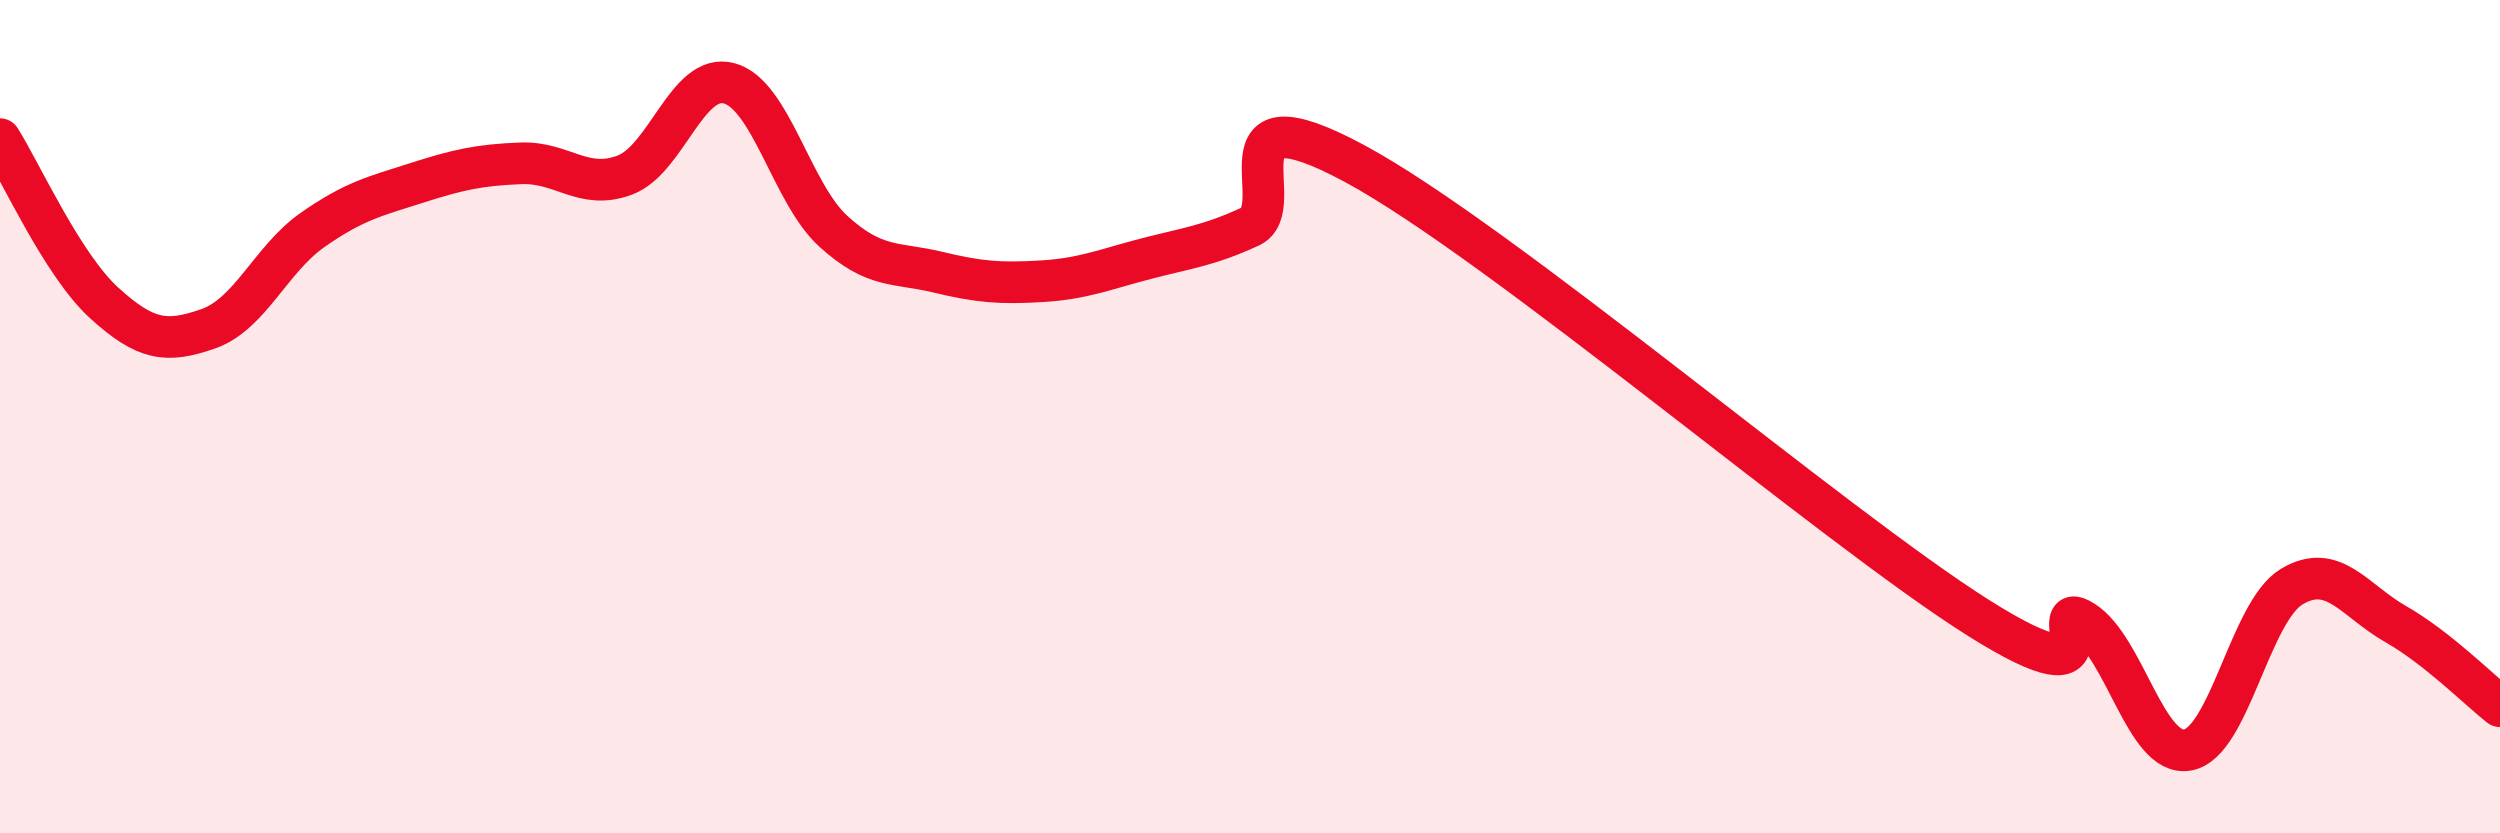
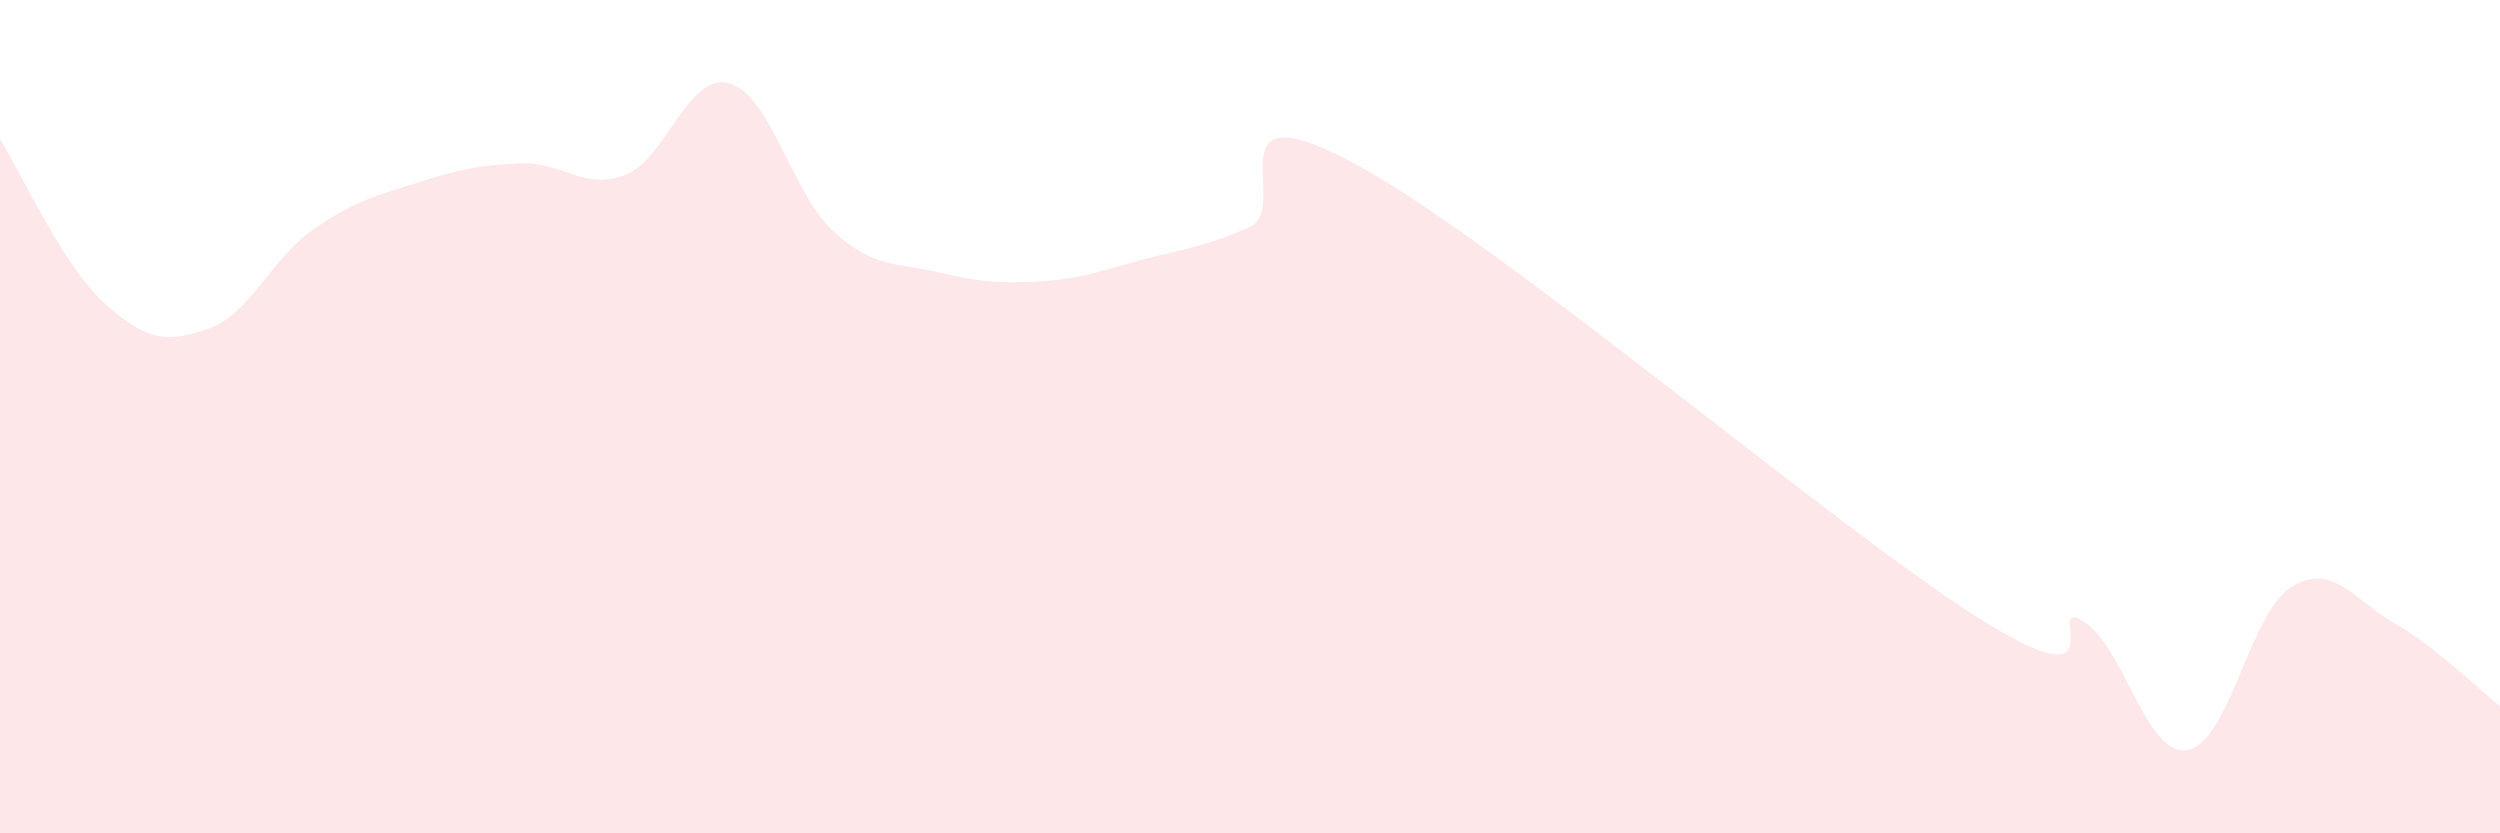
<svg xmlns="http://www.w3.org/2000/svg" width="60" height="20" viewBox="0 0 60 20">
  <path d="M 0,3.34 C 0.5,4.13 1.5,6.36 2.5,7.27 C 3.5,8.18 4,8.24 5,7.89 C 6,7.54 6.5,6.22 7.5,5.52 C 8.5,4.82 9,4.71 10,4.39 C 11,4.07 11.5,3.96 12.5,3.92 C 13.5,3.88 14,4.58 15,4.2 C 16,3.82 16.5,1.73 17.5,2 C 18.5,2.27 19,4.64 20,5.55 C 21,6.46 21.5,6.29 22.5,6.53 C 23.5,6.77 24,6.81 25,6.75 C 26,6.69 26.5,6.47 27.5,6.21 C 28.5,5.95 29,5.9 30,5.44 C 31,4.98 29,2.04 32.5,3.92 C 36,5.8 44,12.64 47.5,14.84 C 51,17.04 49,14.28 50,14.91 C 51,15.54 51.5,18.17 52.5,18 C 53.5,17.83 54,14.68 55,14.08 C 56,13.48 56.5,14.41 57.5,14.98 C 58.5,15.55 59.5,16.56 60,16.95L60 20L0 20Z" fill="#EB0A25" opacity="0.1" stroke-linecap="round" stroke-linejoin="round" />
-   <path d="M 0,3.34 C 0.5,4.13 1.5,6.36 2.5,7.27 C 3.5,8.18 4,8.24 5,7.89 C 6,7.54 6.5,6.22 7.5,5.52 C 8.5,4.82 9,4.71 10,4.39 C 11,4.07 11.5,3.96 12.5,3.92 C 13.5,3.88 14,4.58 15,4.2 C 16,3.82 16.5,1.73 17.5,2 C 18.5,2.27 19,4.64 20,5.55 C 21,6.46 21.5,6.29 22.5,6.53 C 23.5,6.77 24,6.81 25,6.75 C 26,6.69 26.5,6.47 27.5,6.21 C 28.5,5.95 29,5.9 30,5.44 C 31,4.98 29,2.04 32.5,3.92 C 36,5.8 44,12.64 47.5,14.84 C 51,17.04 49,14.28 50,14.91 C 51,15.54 51.5,18.17 52.5,18 C 53.5,17.83 54,14.68 55,14.08 C 56,13.48 56.5,14.41 57.5,14.98 C 58.5,15.55 59.5,16.56 60,16.95" stroke="#EB0A25" stroke-width="1" fill="none" stroke-linecap="round" stroke-linejoin="round" />
</svg>